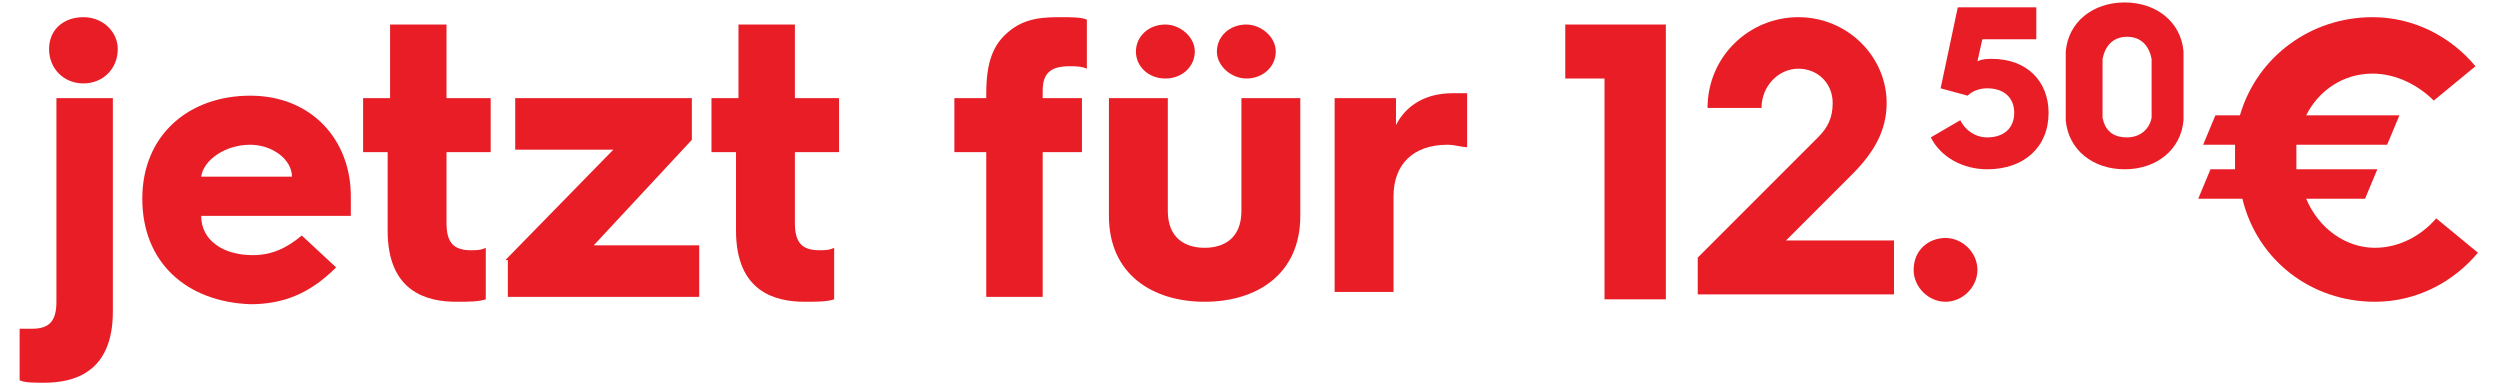
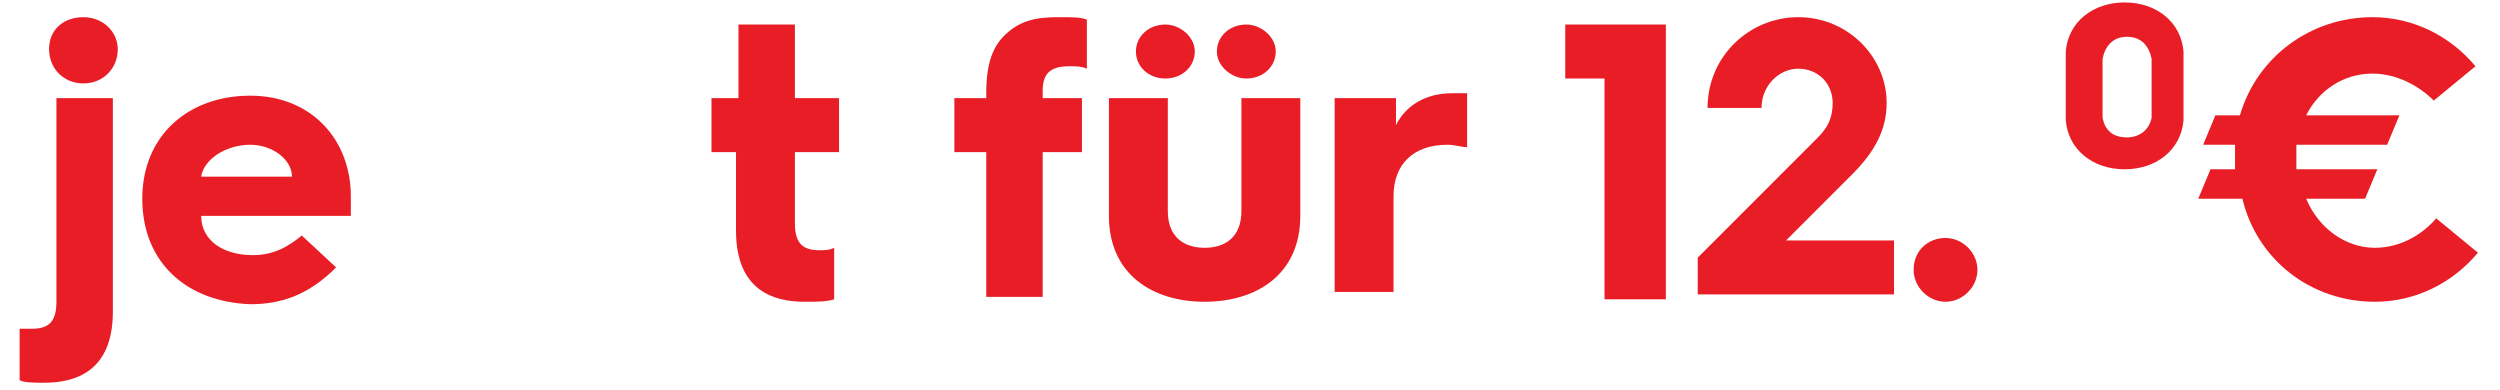
<svg xmlns="http://www.w3.org/2000/svg" version="1.1" id="Laag_1" x="0px" y="0px" width="101.9px" height="15.9px" viewBox="0 0 101.9 15.9" style="enable-background:new 0 0 101.9 15.9;" xml:space="preserve">
  <style type="text/css">
	.st0{fill:#E81D25;}
</style>
  <g id="Layer_1">
</g>
  <g>
    <path class="st0" d="M2.2,4h2.4v8.7c0,2.5-1.6,2.9-2.8,2.9c-0.4,0-0.8,0-1-0.1v-2.1c0.2,0,0.4,0,0.5,0c0.7,0,1-0.3,1-1.1V4z M2,2   c0-0.8,0.6-1.3,1.4-1.3c0.8,0,1.4,0.6,1.4,1.3c0,0.8-0.6,1.4-1.4,1.4C2.6,3.4,2,2.8,2,2z" />
    <path class="st0" d="M5.8,8.1c0-2.6,1.9-4.2,4.4-4.2c2.5,0,4.1,1.8,4.1,4.1c0,0.2,0,0.5,0,0.8H8.2c0,1,0.9,1.6,2.1,1.6   c0.8,0,1.4-0.3,2-0.8l1.4,1.3c-1.1,1.1-2.2,1.5-3.5,1.5C7.6,12.3,5.8,10.7,5.8,8.1L5.8,8.1z M11.9,7.2c0-0.7-0.8-1.3-1.7-1.3   c-1,0-1.9,0.6-2,1.3H11.9z" />
-     <path class="st0" d="M15.9,6.2h-1.1V4h1.1V1h2.3V4H20v2.2h-1.8v2.9c0,0.8,0.3,1.1,1,1.1c0.2,0,0.4,0,0.6-0.1v2.1   c-0.3,0.1-0.7,0.1-1.2,0.1c-1.2,0-2.8-0.4-2.8-2.9V6.2z" />
-     <path class="st0" d="M20.6,10.6L25,6.1H21V4h7.2v1.7L24.2,10h4.3v2.1h-7.8V10.6z" />
    <path class="st0" d="M30.1,6.2h-1.1V4h1.1V1h2.3V4h1.8v2.2h-1.8v2.9c0,0.8,0.3,1.1,1,1.1c0.2,0,0.4,0,0.6-0.1v2.1   c-0.3,0.1-0.7,0.1-1.2,0.1c-1.2,0-2.8-0.4-2.8-2.9V6.2z" />
    <path class="st0" d="M40.2,6.2h-1.3V4h1.3V3.8c0-1.3,0.3-2,0.9-2.5c0.7-0.6,1.5-0.6,2.2-0.6c0.3,0,0.8,0,1,0.1v2   c-0.2-0.1-0.5-0.1-0.7-0.1c-0.8,0-1.1,0.3-1.1,1V4h1.6v2.2h-1.6v5.9h-2.3V6.2z" />
    <path class="st0" d="M45.2,4h2.4v4.6c0,1.1,0.7,1.5,1.5,1.5c0.8,0,1.5-0.4,1.5-1.5V4H53v4.8c0,2.4-1.8,3.5-3.9,3.5   c-2.1,0-3.9-1.1-3.9-3.5V4z M46.3,2.1c0-0.6,0.5-1.1,1.2-1.1c0.6,0,1.2,0.5,1.2,1.1c0,0.6-0.5,1.1-1.2,1.1   C46.8,3.2,46.3,2.7,46.3,2.1z M49.6,2.1c0-0.6,0.5-1.1,1.2-1.1C51.4,1,52,1.5,52,2.1c0,0.6-0.5,1.1-1.2,1.1   C50.2,3.2,49.6,2.7,49.6,2.1z" />
    <path class="st0" d="M54.5,4h2.4v1.1c0.4-0.8,1.2-1.3,2.3-1.3c0.2,0,0.5,0,0.6,0v2.2c-0.2,0-0.5-0.1-0.8-0.1   c-1.4,0-2.2,0.8-2.2,2.1v3.9h-2.4V4z" />
    <path class="st0" d="M65.4,3.2h-1.6V1h4.1v11.2h-2.5V3.2z" />
    <path class="st0" d="M69.2,10.5l4.9-4.9c0.4-0.4,0.6-0.8,0.6-1.4c0-0.8-0.6-1.4-1.4-1.4c-0.8,0-1.5,0.7-1.5,1.6h-2.2   c0-2.1,1.7-3.7,3.7-3.7c2,0,3.6,1.6,3.6,3.5c0,1.1-0.5,2-1.4,2.9l-2.7,2.7h4.4v2.2h-8V10.5z" />
    <path class="st0" d="M79.3,9.7c0.7,0,1.3,0.6,1.3,1.3c0,0.7-0.6,1.3-1.3,1.3S78,11.7,78,11C78,10.2,78.6,9.7,79.3,9.7z" />
-     <path class="st0" d="M79.9,4.9c0.2,0.4,0.6,0.7,1.1,0.7c0.7,0,1.1-0.4,1.1-1c0-0.6-0.4-1-1.1-1c-0.3,0-0.6,0.1-0.8,0.3l-1.1-0.3   l0.7-3.3h3.2v1.3h-2.2l-0.2,0.9c0.2-0.1,0.4-0.1,0.6-0.1c1.4,0,2.3,0.9,2.3,2.2c0,1.4-1,2.3-2.5,2.3c-1,0-1.9-0.5-2.3-1.3L79.9,4.9   z" />
    <path class="st0" d="M84.2,3.5c0-0.8,0-1.1,0-1.4c0.1-1.2,1.1-2,2.4-2c1.3,0,2.3,0.8,2.4,2c0,0.3,0,0.6,0,1.4s0,1.1,0,1.4   c-0.1,1.2-1.1,2-2.4,2c-1.3,0-2.3-0.8-2.4-2C84.2,4.6,84.2,4.3,84.2,3.5z M86.7,5.6c0.5,0,0.9-0.3,1-0.8c0-0.2,0-0.5,0-1.2   s0-0.9,0-1.2c-0.1-0.5-0.4-0.9-1-0.9s-0.9,0.4-1,0.9c0,0.2,0,0.5,0,1.2s0,1,0,1.2C85.8,5.3,86.1,5.6,86.7,5.6z" />
    <path class="st0" d="M90.1,6.9h1c0-0.2,0-0.3,0-0.4c0-0.2,0-0.4,0-0.6h-1.3l0.5-1.2h1c0.7-2.4,2.9-4,5.4-4c1.7,0,3.2,0.8,4.2,2   l-1.7,1.4C98.6,3.5,97.7,3,96.7,3c-1.2,0-2.2,0.7-2.7,1.7h3.8l-0.5,1.2h-3.7c0,0.2,0,0.4,0,0.6c0,0.1,0,0.2,0,0.4h3.3l-0.5,1.2   h-2.4c0.5,1.2,1.6,2,2.8,2c1,0,1.9-0.5,2.5-1.2l1.7,1.4c-1,1.2-2.5,2-4.2,2c-2.6,0-4.8-1.7-5.4-4.2h-1.8L90.1,6.9z" />
  </g>
</svg>